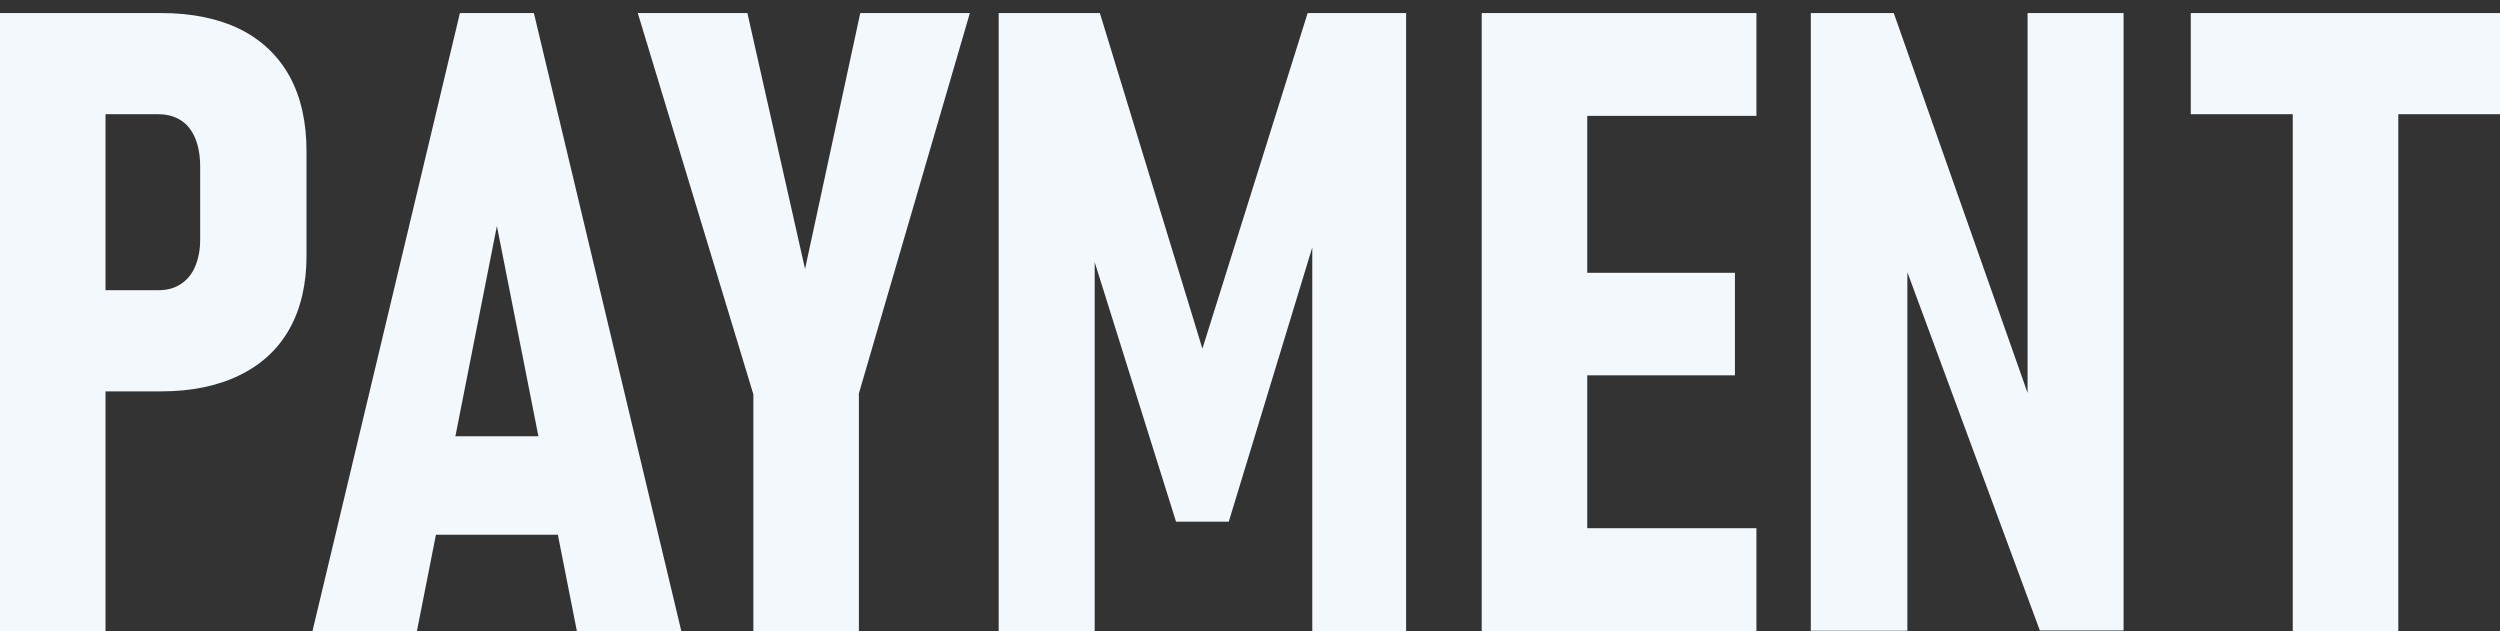
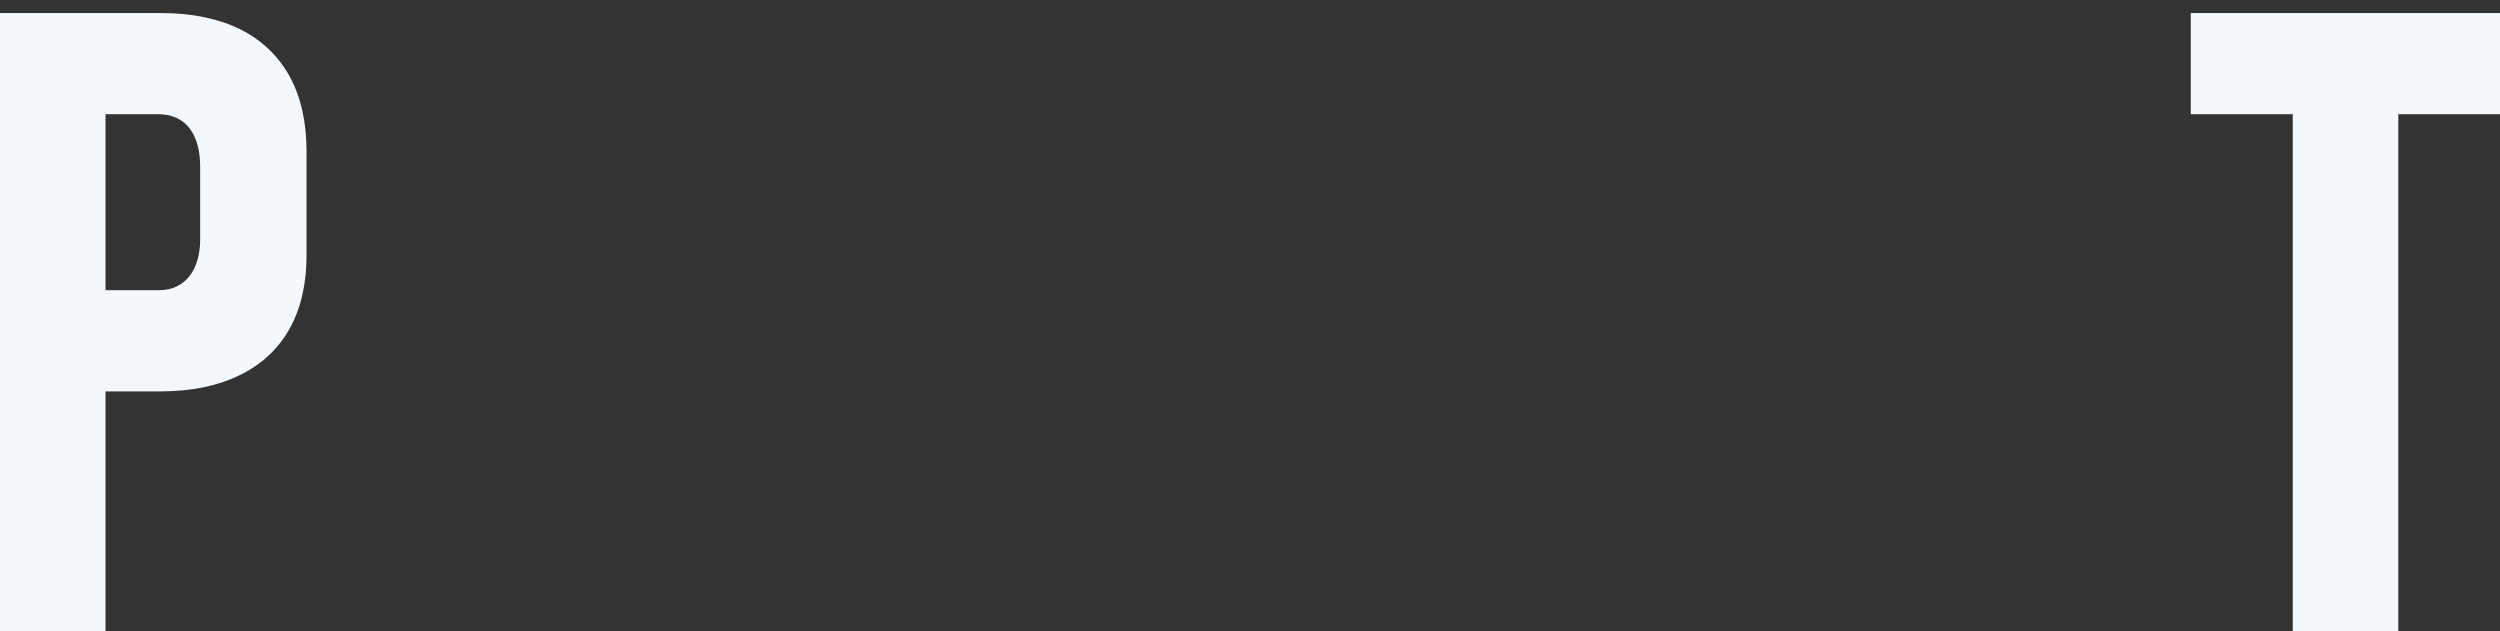
<svg xmlns="http://www.w3.org/2000/svg" version="1.1" viewBox="0 0 919.2 232">
  <rect x="0" y="0" width="919.2" height="232" fill="#333333" stroke="none" />
  <defs>
    <style>
      .cls-1 {
        fill: #f2f8fc;
      }
    </style>
  </defs>
  <g>
    <g id="_レイヤー_1" data-name="レイヤー_1">
      <g>
        <path class="cls-1" d="M0,4.8h38.8v227.2H0V4.8ZM18.1,106.7h40.2c3.1,0,5.8-.7,8.1-2.2,2.3-1.5,4.1-3.6,5.3-6.4s1.9-6.1,1.9-10v-26.7c0-4.1-.6-7.6-1.8-10.5-1.2-2.9-2.9-5.1-5.2-6.6-2.3-1.5-5.1-2.3-8.3-2.3H18.1V4.8h41.2c11.2,0,20.9,2,28.9,5.9,8,4,14.1,9.8,18.3,17.4,4.2,7.7,6.2,16.9,6.2,27.6v38.3c0,10.5-2.1,19.5-6.3,27-4.2,7.4-10.3,13.1-18.4,17-8,3.9-17.6,5.9-28.8,5.9H18.1v-37.2Z" />
-         <path class="cls-1" d="M169.1,4.8h27.2l54.2,227.2h-38.4l-29.4-148.9-29.4,148.9h-38.4L169.1,4.8ZM151.7,160.4h61.9v36.2h-61.9v-36.2Z" />
-         <path class="cls-1" d="M315.8,145v87h-38.8v-87L234.5,4.8h40.3l21.2,94.1,20.3-94.1h40.3l-40.9,140.2Z" />
-         <path class="cls-1" d="M480.8,4.8h36.2v227.2h-34.5V73.4l2.3,10-33,108.4h-19.4l-33-105.3,3.1-13.1v158.6h-35.3V4.8h37.2l37.7,123.4L480.8,4.8Z" />
-         <path class="cls-1" d="M544.8,4.8h38.8v227.2h-38.8V4.8ZM562,4.8h83.8v37.8h-83.8V4.8ZM562,100.3h75.9v37.7h-75.9v-37.7ZM562,194.2h83.8v37.8h-83.8v-37.8Z" />
-         <path class="cls-1" d="M665.8,4.8h30.5l53.4,151.6-4.2,6.1V4.8h35.3v227h-30.8l-52.8-142.8,4.1-6.2v149.1h-35.5V4.8Z" />
        <path class="cls-1" d="M805.5,4.8h113.8v37.2h-113.8V4.8ZM843,23.9h38.8v208.1h-38.8V23.9Z" />
      </g>
    </g>
  </g>
</svg>